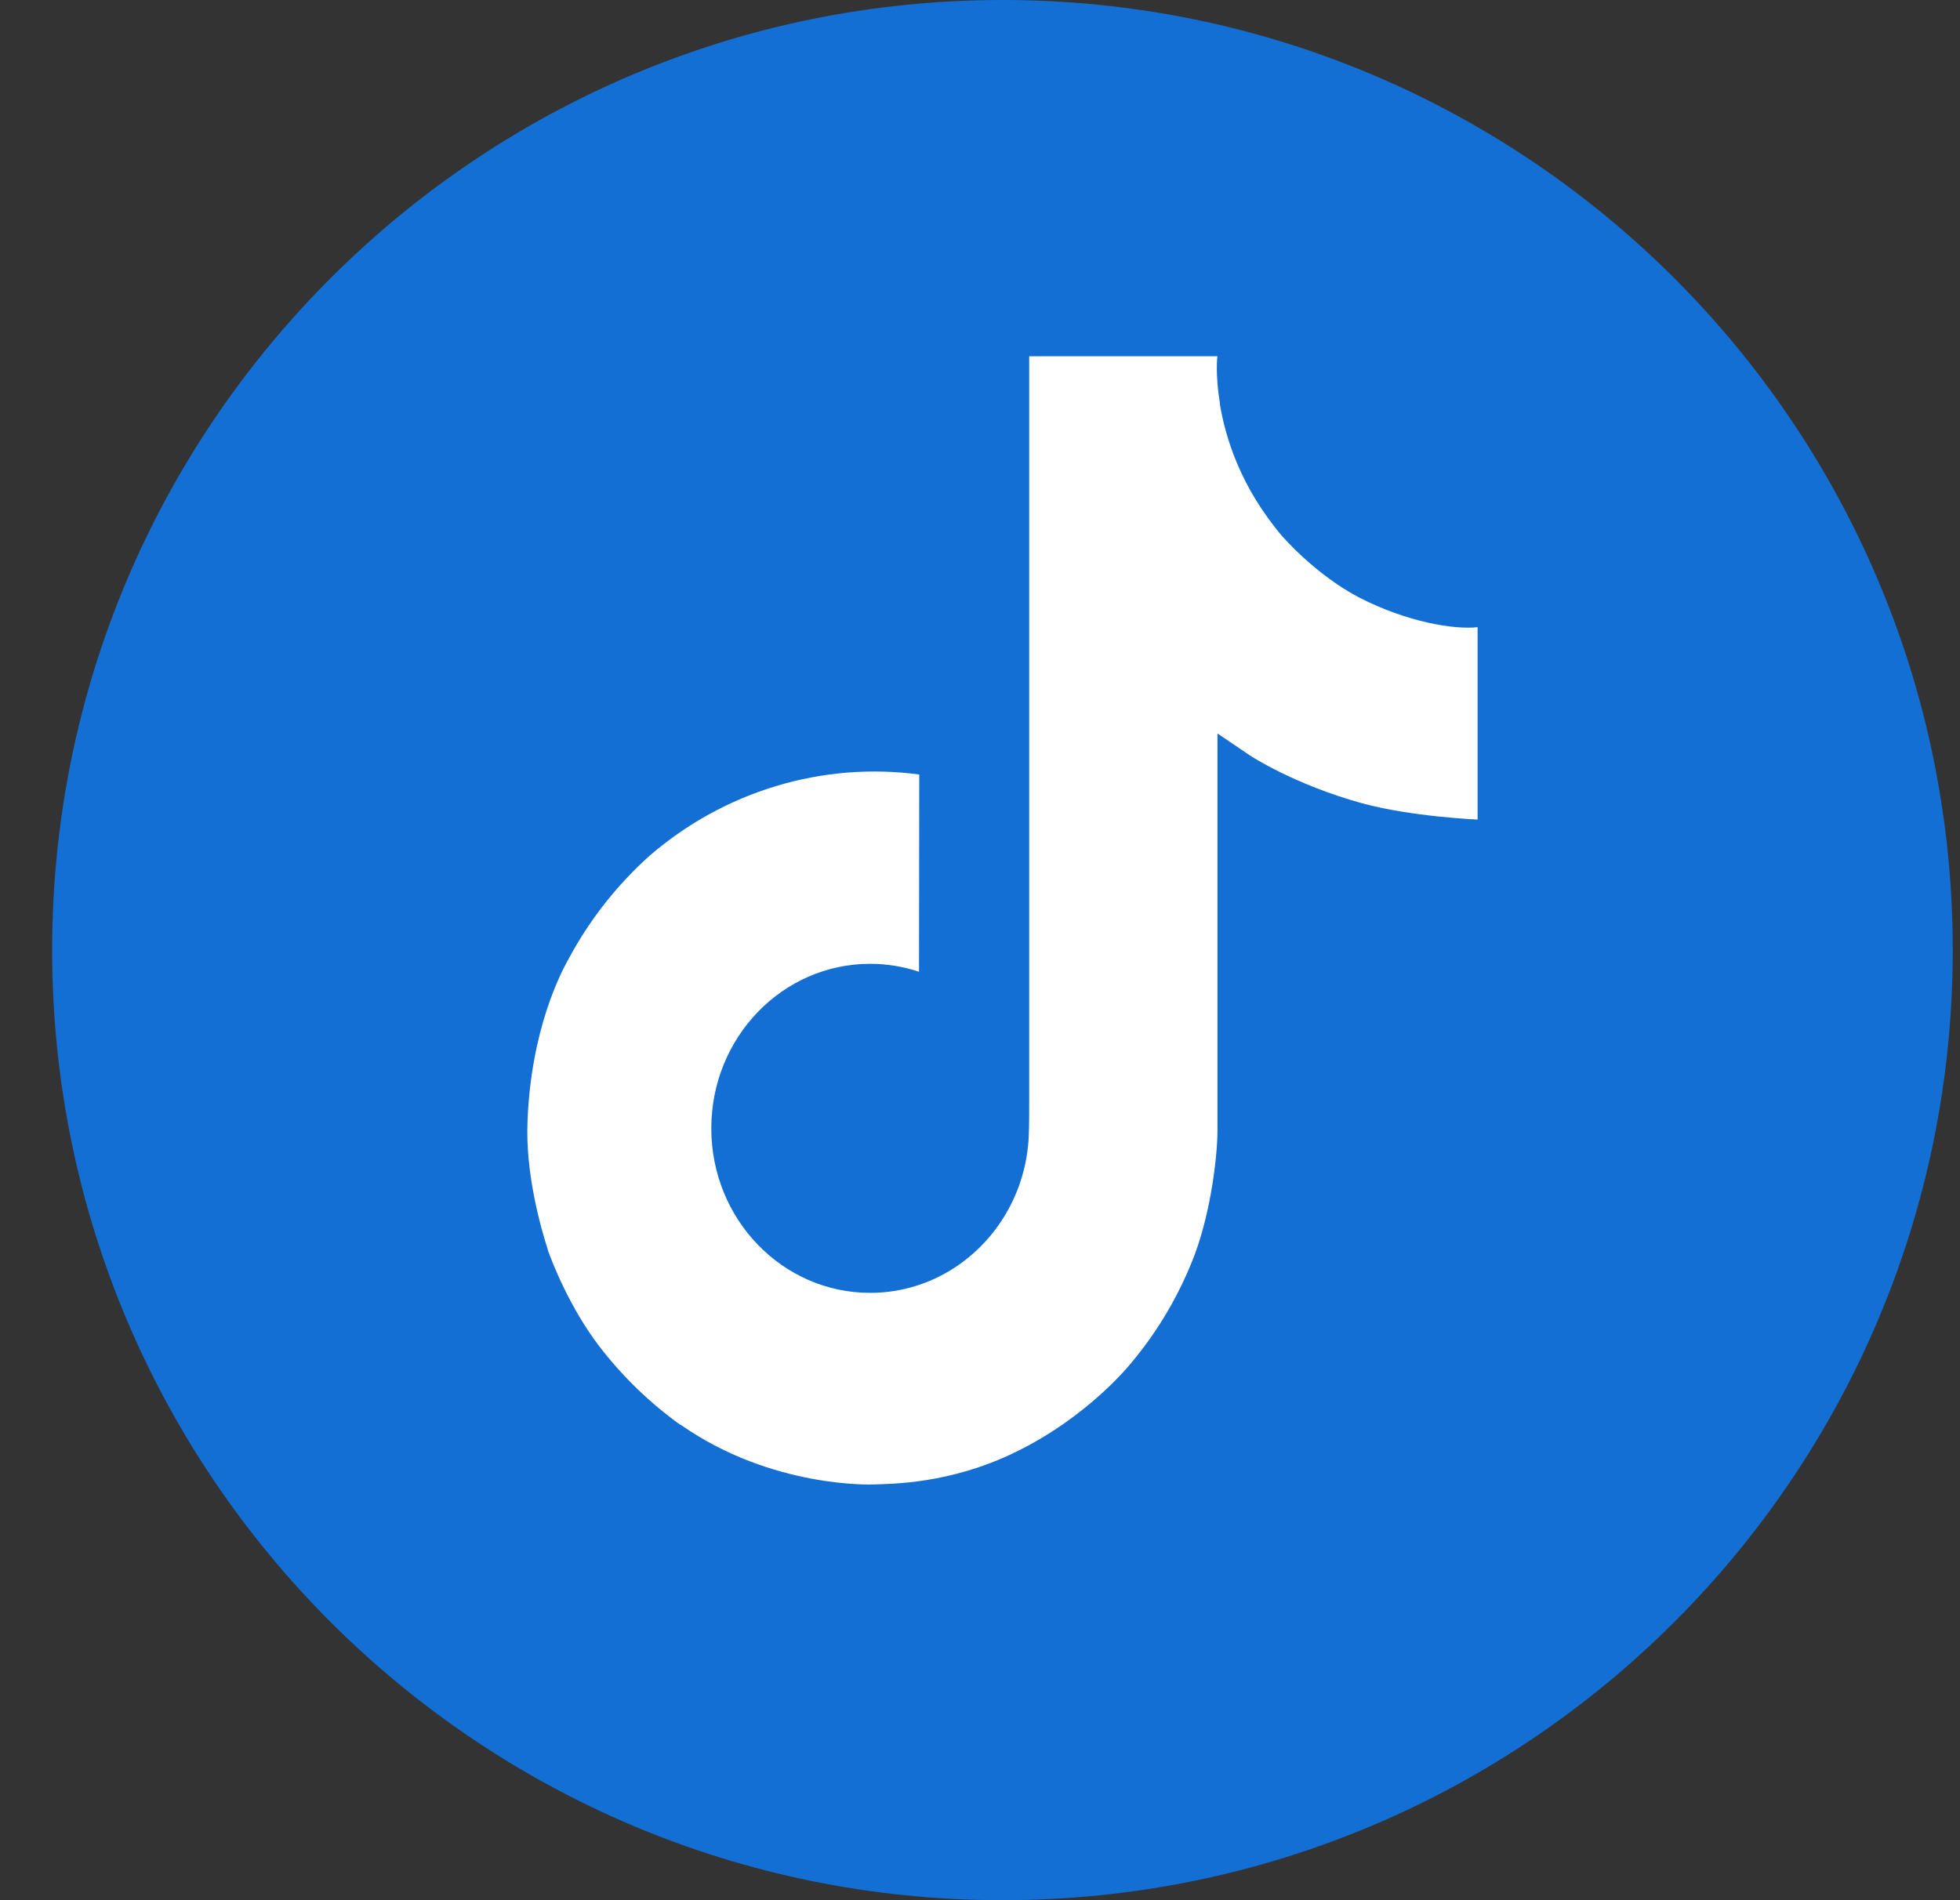
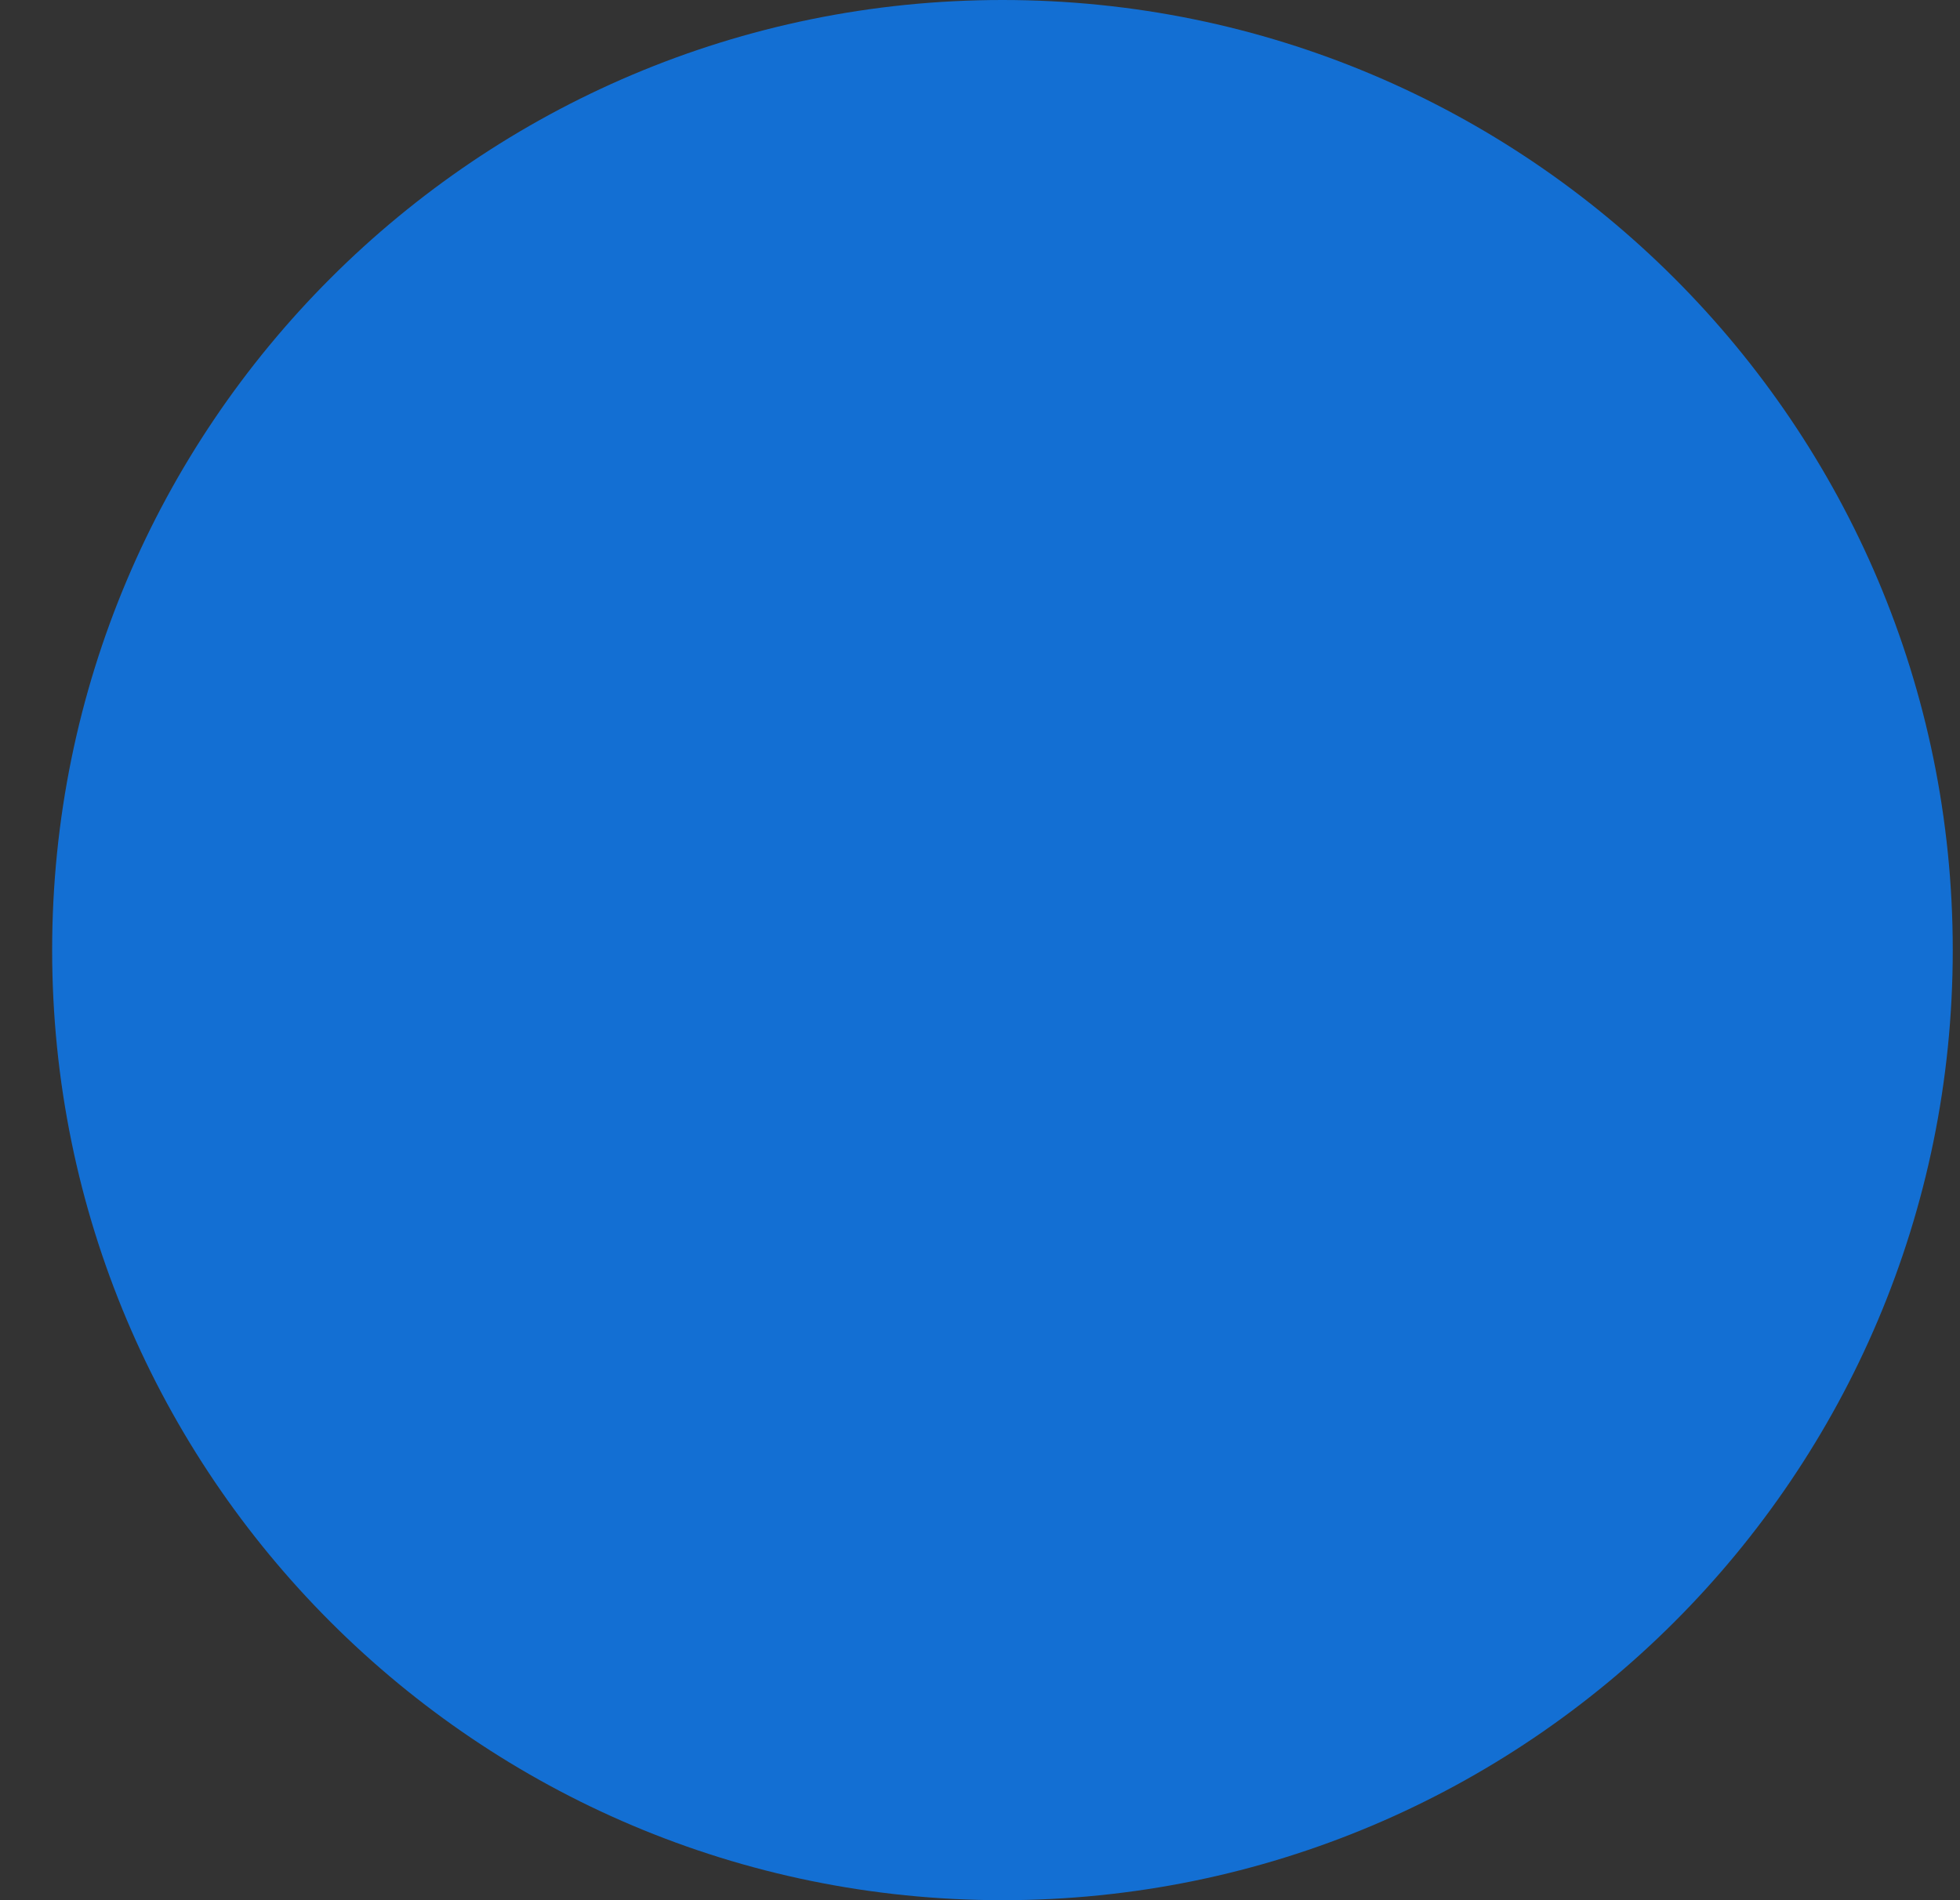
<svg xmlns="http://www.w3.org/2000/svg" width="33" height="32" viewBox="0 0 33 32" fill="none">
  <rect x="0" y="0" width="33" height="32" fill="#333333" stroke="none" />
  <path d="M0.878 16C0.878 24.837 8.041 32 16.878 32C25.714 32 32.878 24.837 32.878 16C32.878 7.163 25.714 0 16.878 0C8.041 0 0.878 7.163 0.878 16Z" fill="#136FD3" />
-   <path d="M22.885 10.063C22.761 9.997 22.639 9.924 22.522 9.846C22.18 9.613 21.867 9.339 21.588 9.03C20.892 8.21 20.632 7.378 20.537 6.796H20.54C20.46 6.313 20.494 6 20.498 6H17.328V18.618C17.328 18.787 17.328 18.955 17.321 19.12C17.321 19.141 17.319 19.16 17.318 19.182C17.318 19.191 17.318 19.2 17.316 19.21C17.316 19.212 17.316 19.215 17.316 19.217C17.283 19.67 17.142 20.107 16.905 20.491C16.669 20.874 16.345 21.192 15.962 21.416C15.562 21.65 15.11 21.773 14.65 21.772C13.173 21.772 11.976 20.533 11.976 19.002C11.976 17.471 13.173 16.231 14.65 16.231C14.93 16.231 15.207 16.276 15.473 16.365L15.477 13.043C14.67 12.935 13.85 13.001 13.069 13.237C12.288 13.472 11.563 13.871 10.939 14.409C10.393 14.898 9.933 15.481 9.582 16.132C9.448 16.369 8.943 17.324 8.882 18.873C8.843 19.752 9.1 20.663 9.222 21.039V21.047C9.299 21.268 9.597 22.025 10.083 22.663C10.474 23.174 10.937 23.623 11.456 23.996V23.988L11.464 23.996C12.998 25.07 14.7 24.999 14.7 24.999C14.995 24.987 15.982 24.999 17.102 24.452C18.345 23.846 19.053 22.944 19.053 22.944C19.505 22.404 19.864 21.789 20.116 21.126C20.403 20.349 20.498 19.419 20.498 19.046V12.352C20.537 12.376 21.049 12.725 21.049 12.725C21.049 12.725 21.787 13.212 22.939 13.529C23.765 13.754 24.878 13.802 24.878 13.802V10.562C24.488 10.606 23.696 10.479 22.885 10.063Z" fill="white" />
</svg>